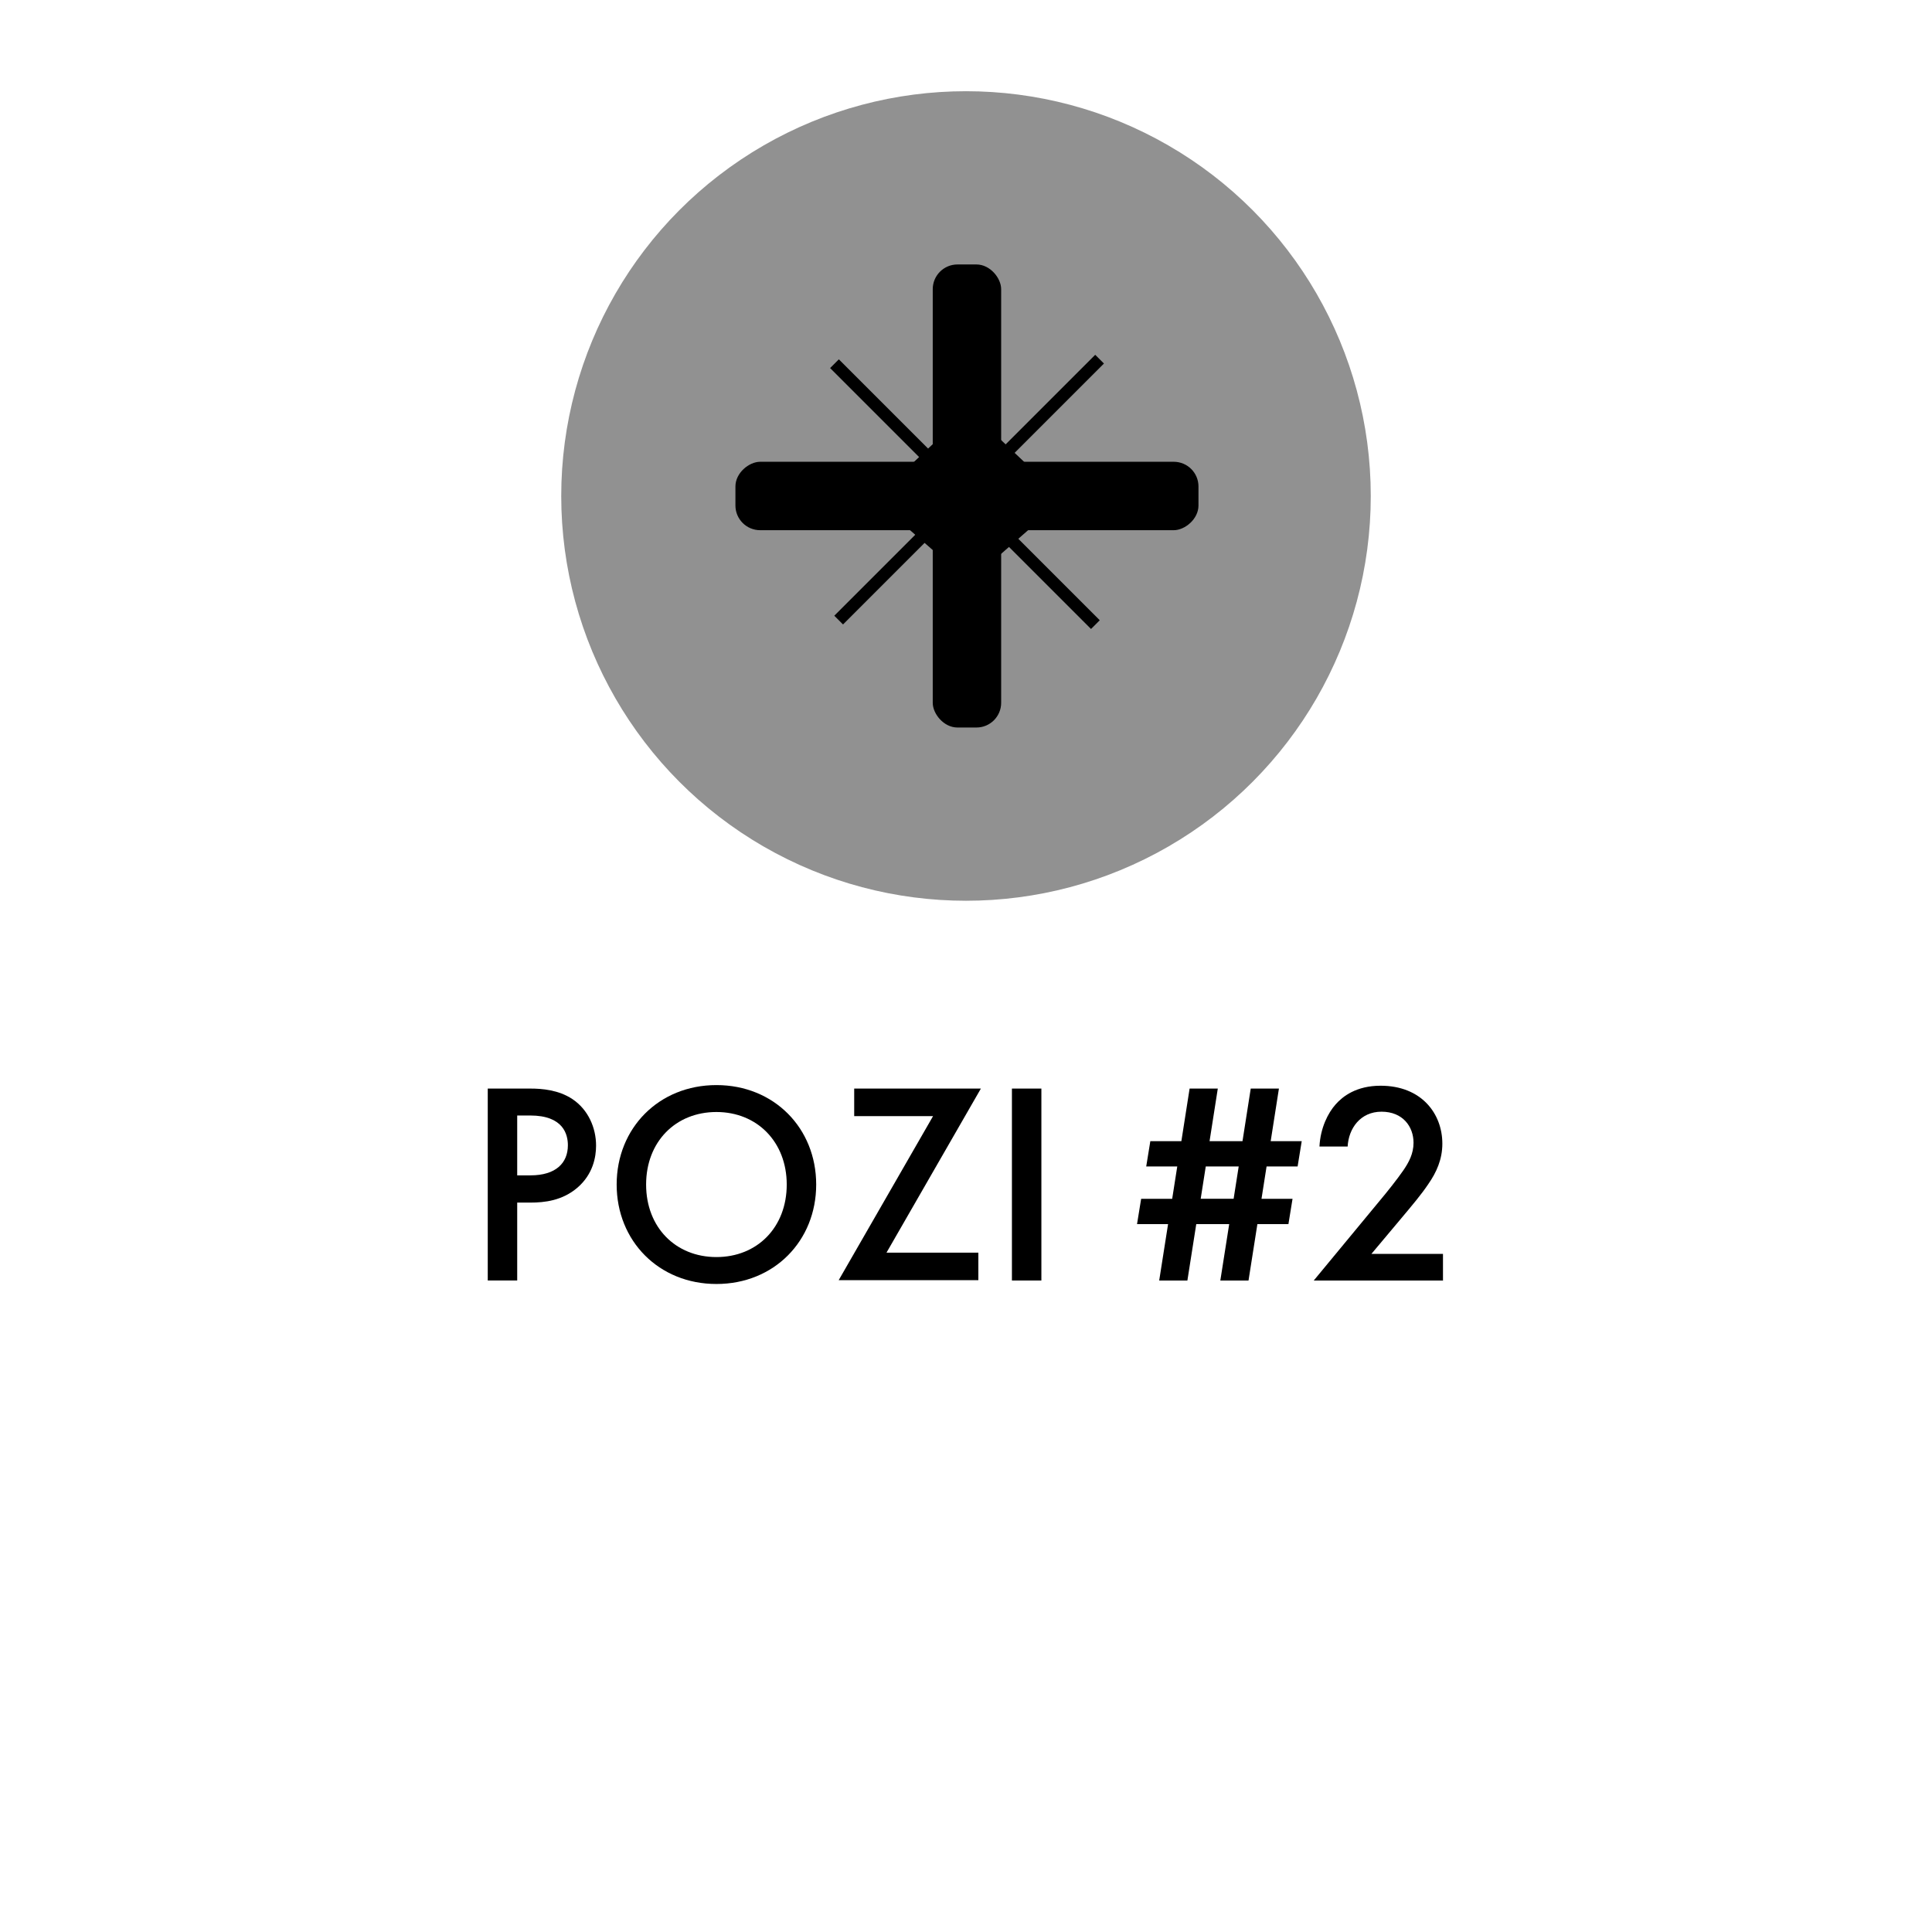
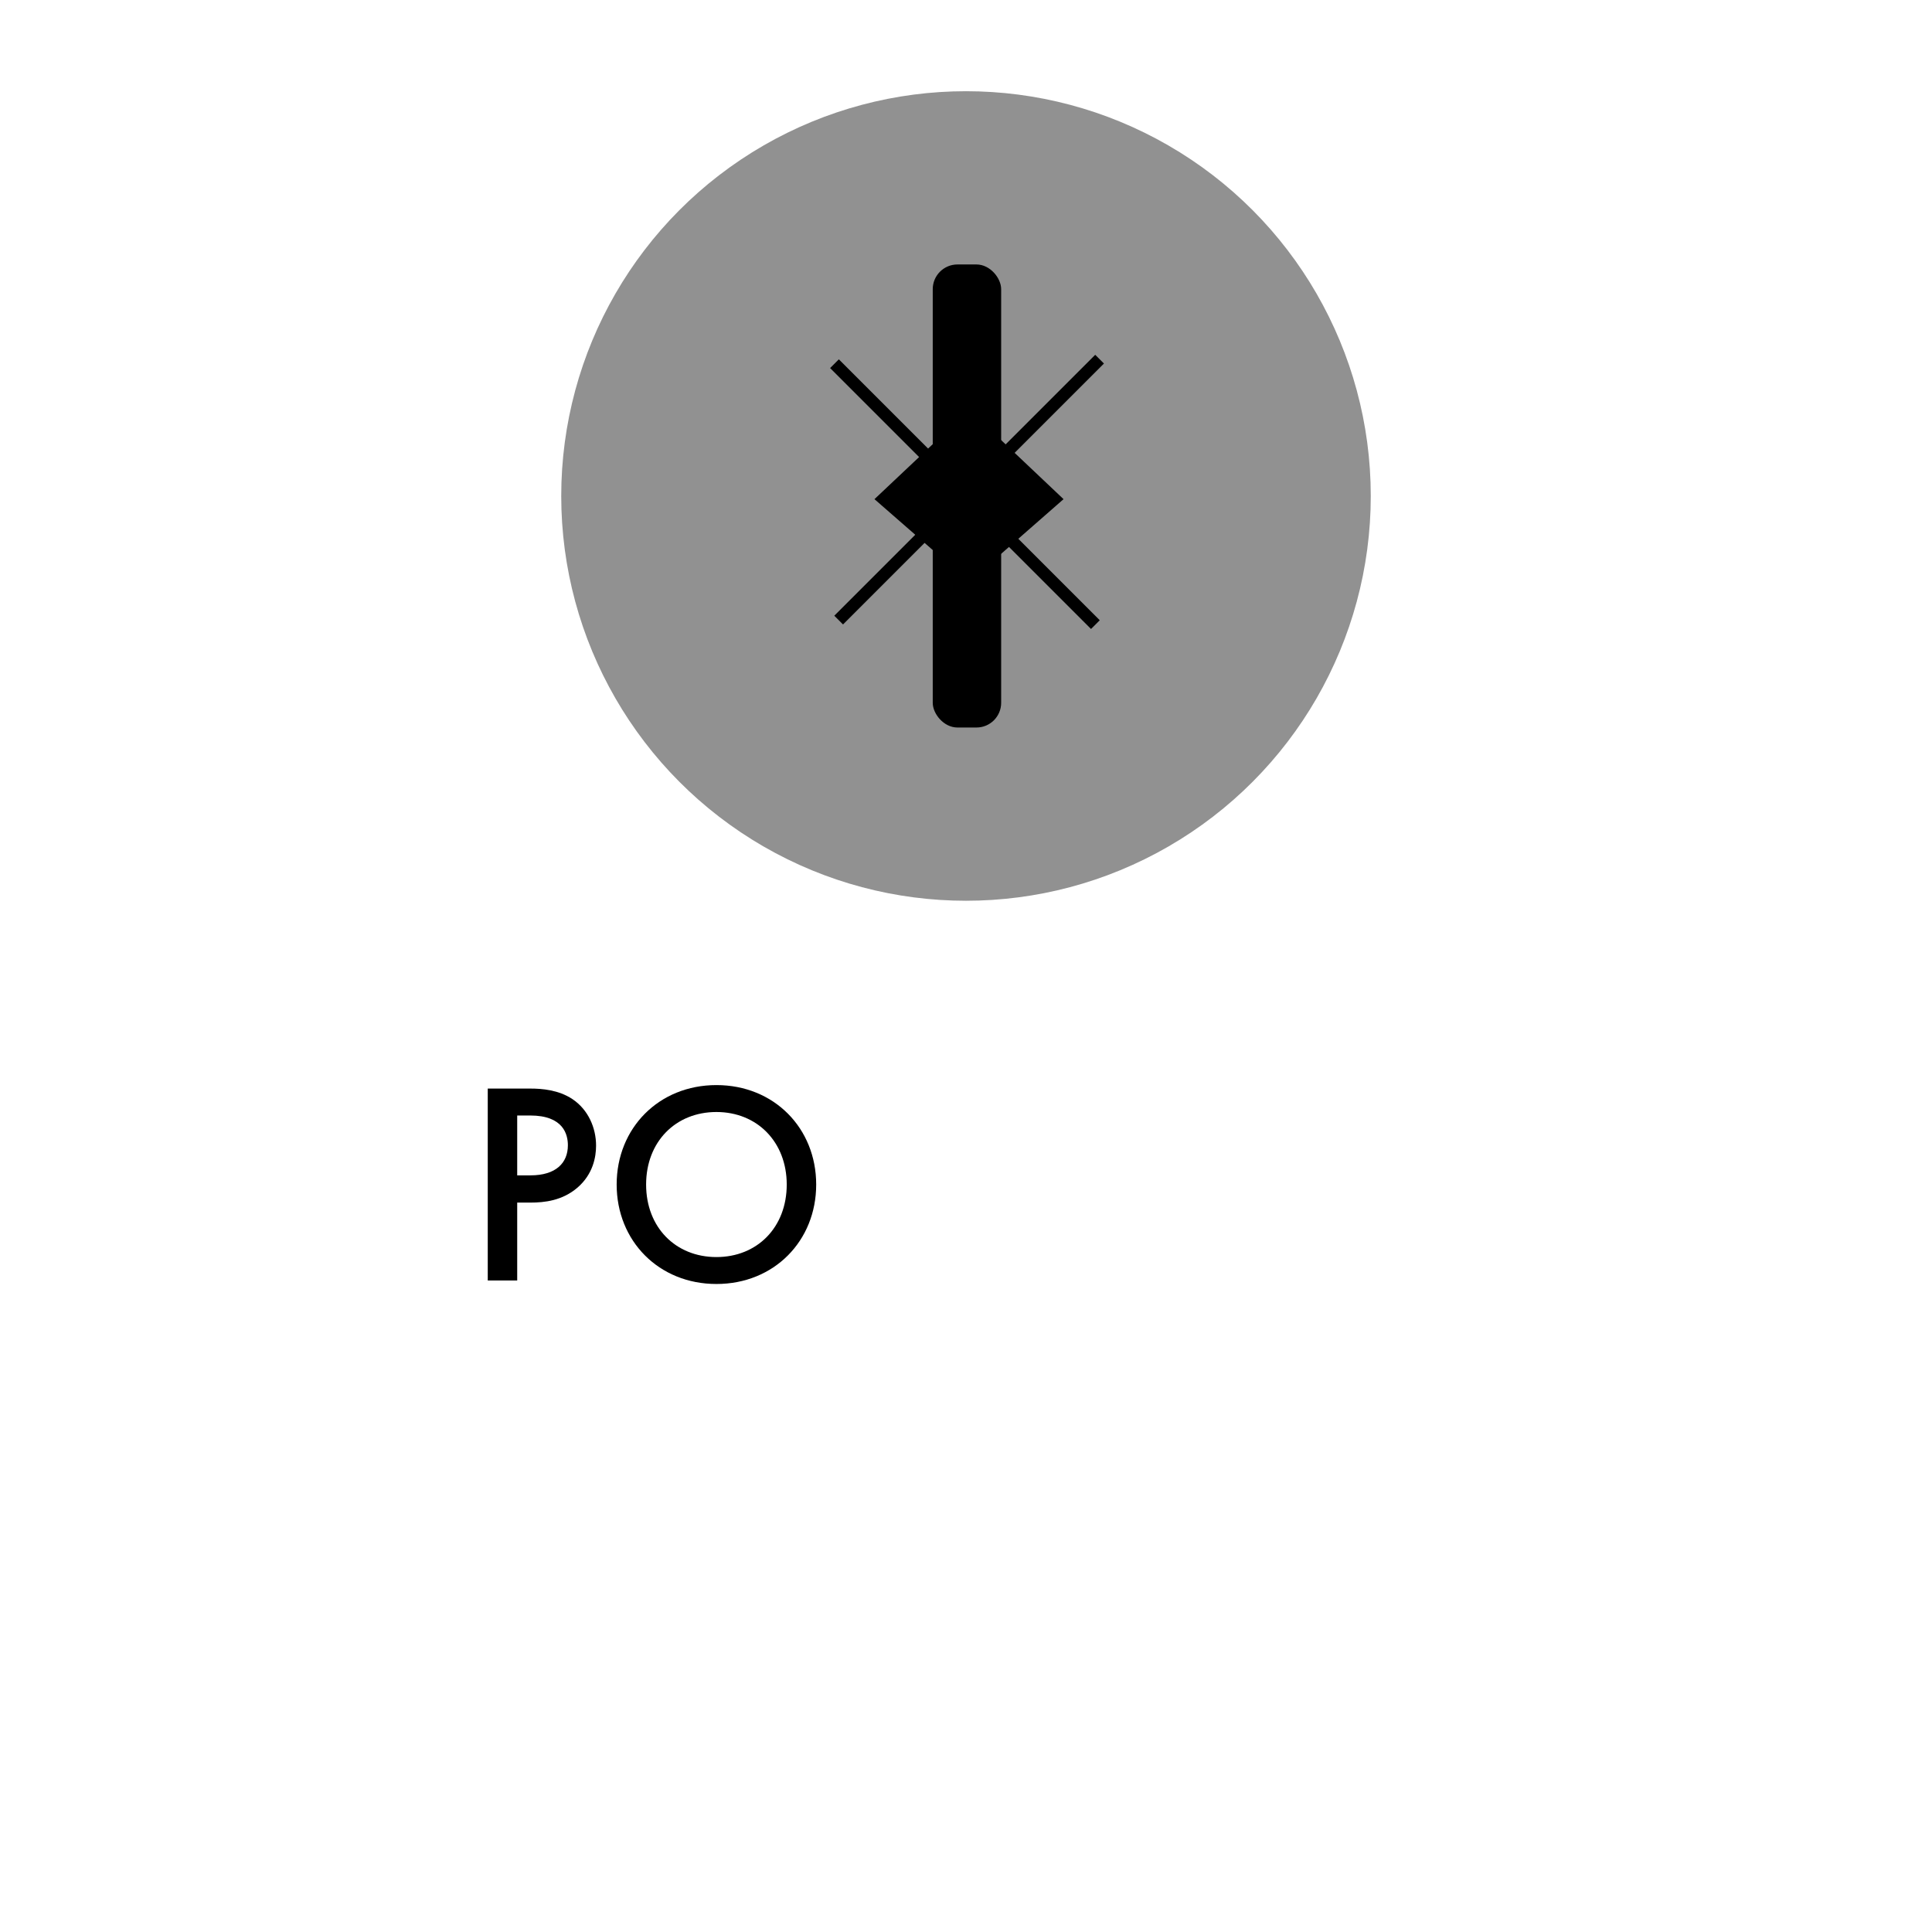
<svg xmlns="http://www.w3.org/2000/svg" id="Layer_1" width="61" height="61" viewBox="0 0 61 61">
  <defs>
    <style>.cls-1{fill:#919191;}</style>
  </defs>
  <circle class="cls-1" cx="30.5" cy="15.66" r="12.78" />
  <rect x="29.45" y="8.35" width="2.16" height="14.62" rx=".78" ry=".78" />
-   <rect x="29.45" y="8.35" width="2.16" height="14.62" rx=".78" ry=".78" transform="translate(14.87 46.19) rotate(-90)" />
  <polygon points="27.61 15.76 30.6 12.94 33.58 15.76 30.6 18.37 27.61 15.76" />
  <rect x="30.27" y="9.78" width=".39" height="11.65" transform="translate(-2.11 26.11) rotate(-45)" />
  <rect x="30.4" y="9.64" width=".39" height="11.65" transform="translate(19.9 -17.11) rotate(45)" />
  <path d="M16.74,34.37c.37,0,.89.04,1.33.33.51.34.75.92.75,1.47,0,.35-.09.9-.59,1.33-.48.41-1.04.47-1.48.47h-.42v2.46h-.93v-6.06h1.33ZM16.33,37.11h.42c.8,0,1.18-.39,1.18-.95,0-.34-.14-.94-1.19-.94h-.41v1.89Z" />
  <path d="M25.77,37.4c0,1.78-1.33,3.14-3.15,3.14s-3.15-1.36-3.15-3.14,1.33-3.14,3.15-3.14,3.15,1.36,3.15,3.14ZM24.84,37.4c0-1.34-.93-2.29-2.22-2.29s-2.22.94-2.22,2.29.93,2.29,2.22,2.29,2.22-.94,2.22-2.29Z" />
-   <path d="M27.98,39.55h2.91v.87h-4.41l2.98-5.18h-2.49v-.87h4l-2.98,5.18Z" />
-   <path d="M32.88,34.37v6.06h-.93v-6.06h.93Z" />
-   <path d="M38.53,40.43l.28-1.78h-1.04l-.28,1.78h-.89l.28-1.78h-.98l.13-.8h.98l.16-1.02h-.98l.13-.8h.98l.26-1.66h.89l-.26,1.66h1.04l.26-1.66h.89l-.26,1.66h.98l-.13.8h-.98l-.16,1.02h.98l-.13.8h-.98l-.28,1.78h-.89ZM39.1,36.83h-1.03l-.16,1.02h1.04l.16-1.02Z" />
-   <path d="M45.55,40.43h-4.07l2.1-2.54c.21-.25.53-.65.73-.94.17-.25.32-.52.32-.87,0-.51-.34-.98-1.01-.98s-1.04.53-1.07,1.1h-.89c.03-.59.27-1.06.51-1.33.22-.25.65-.59,1.42-.59,1.29,0,1.95.88,1.95,1.83,0,.5-.19.91-.44,1.27-.22.33-.5.66-.86,1.09l-.94,1.12h2.26v.85Z" />
</svg>